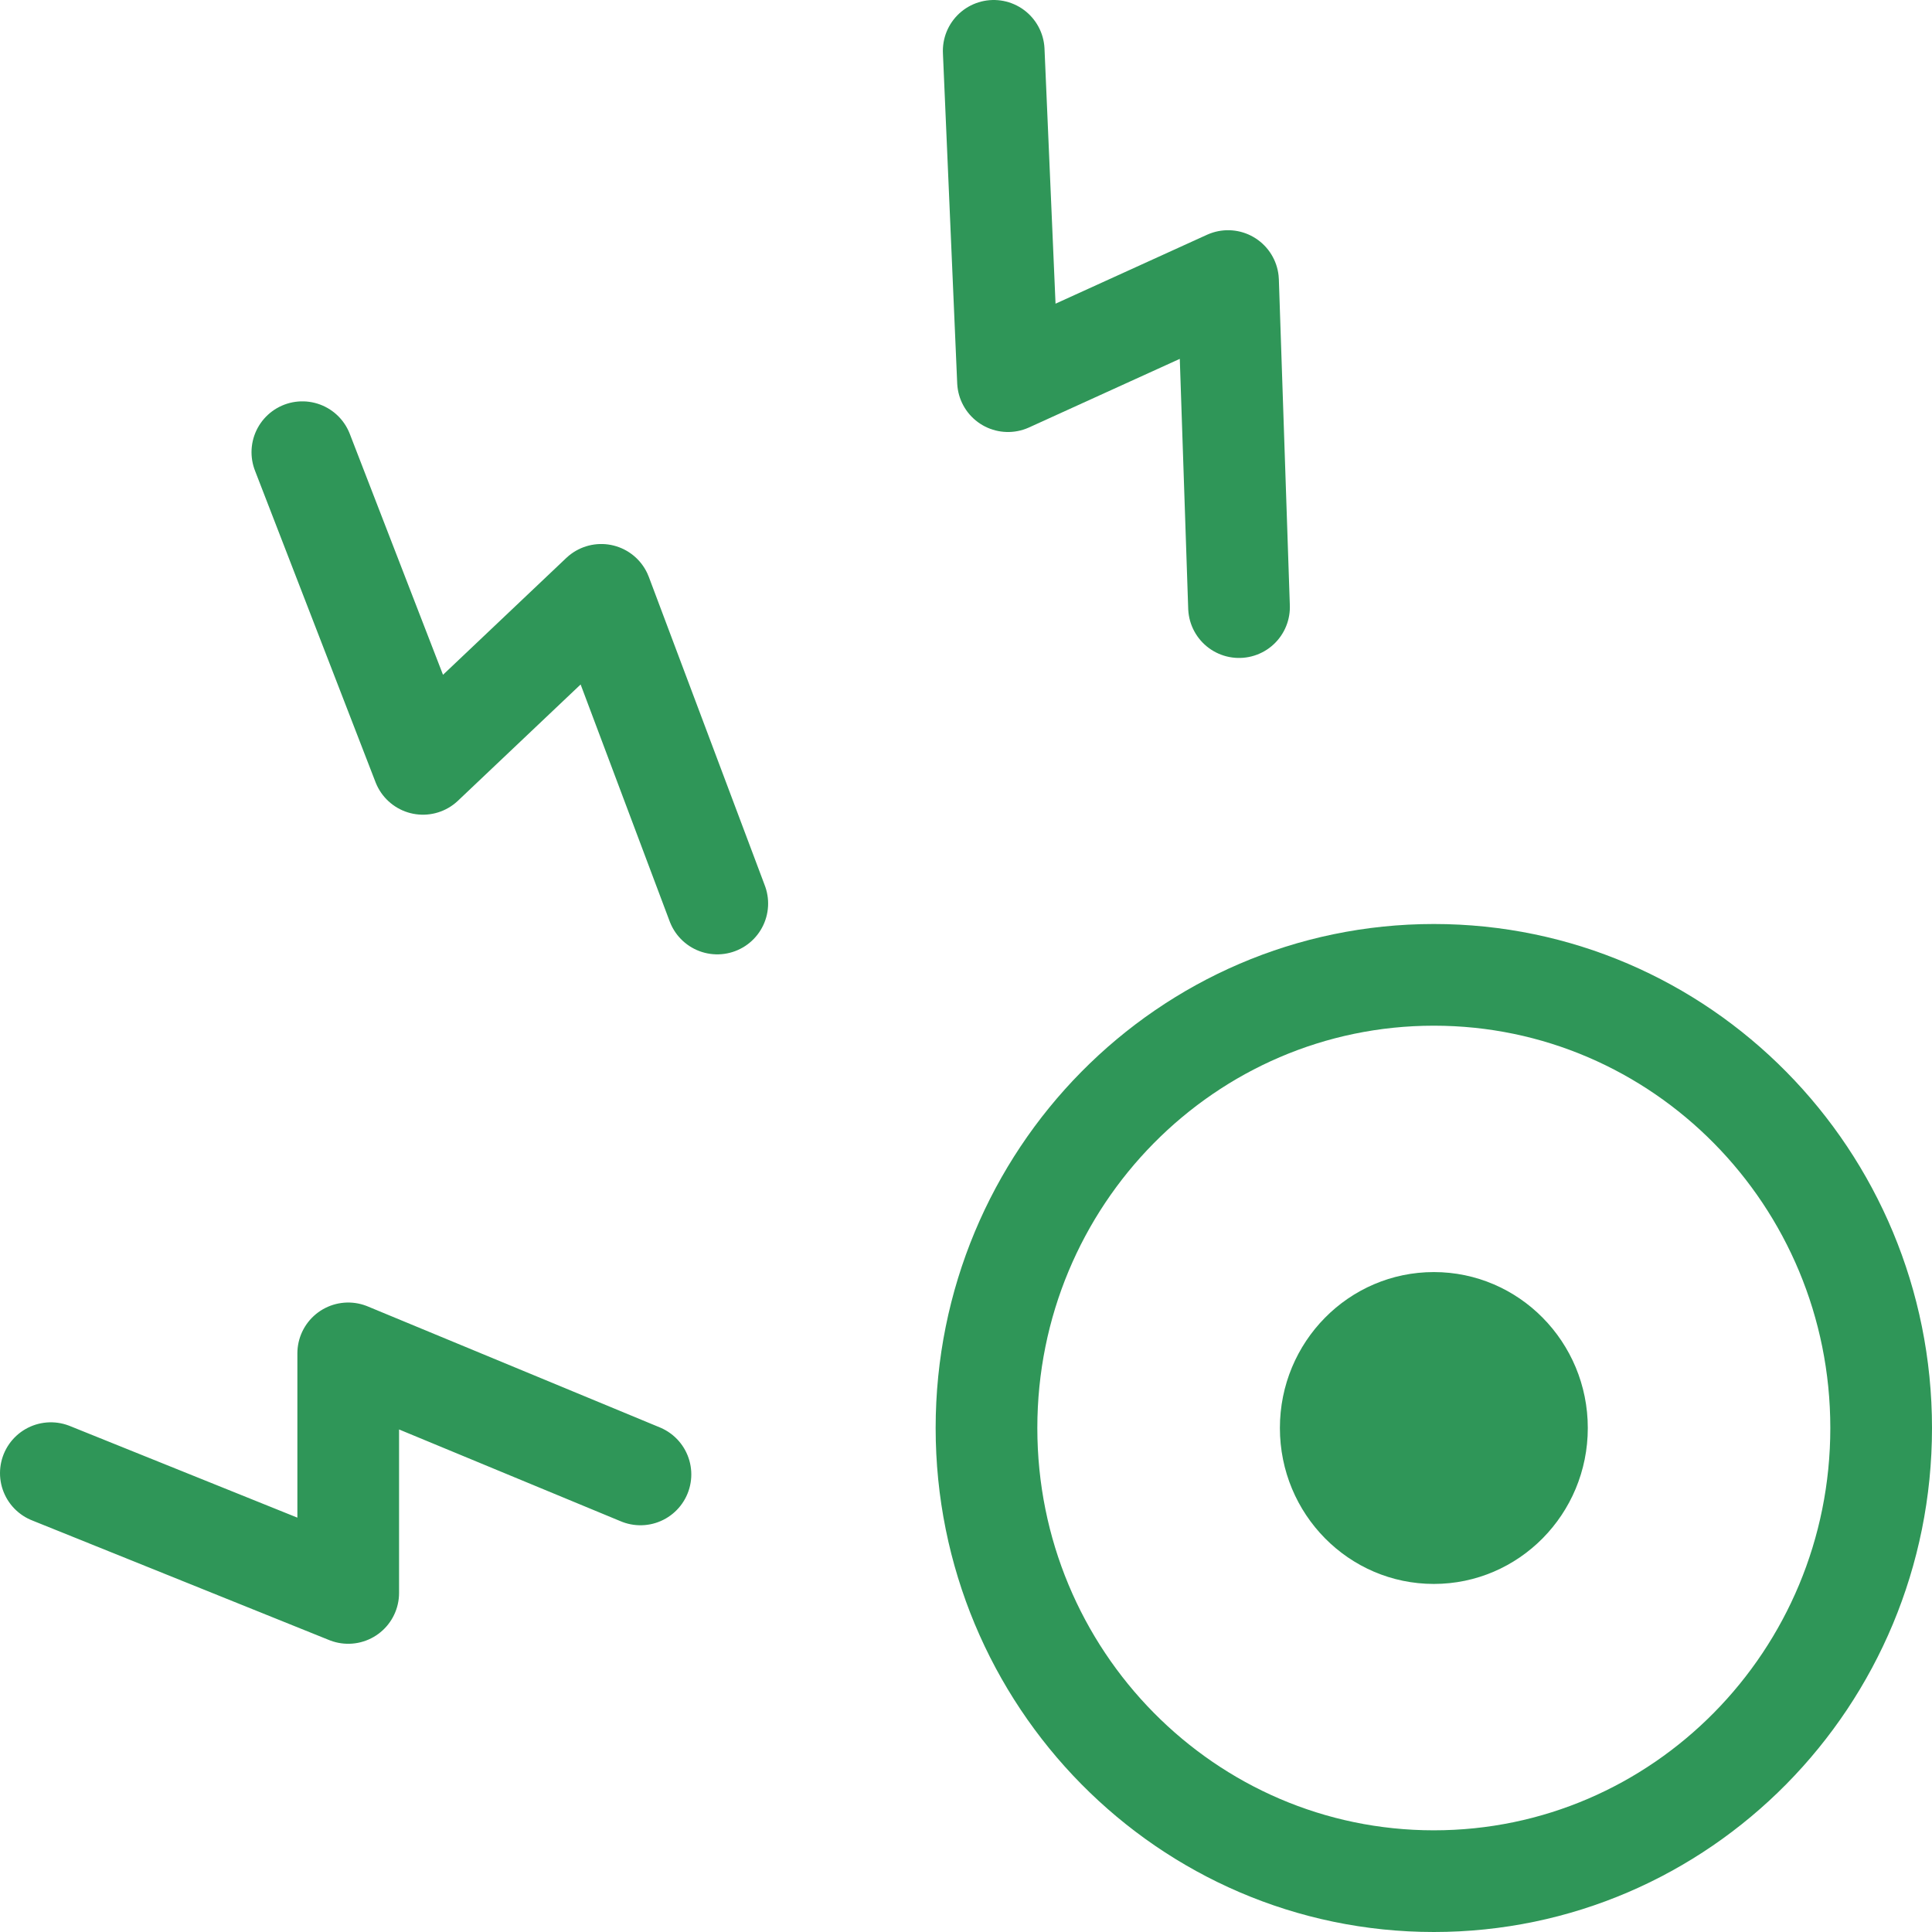
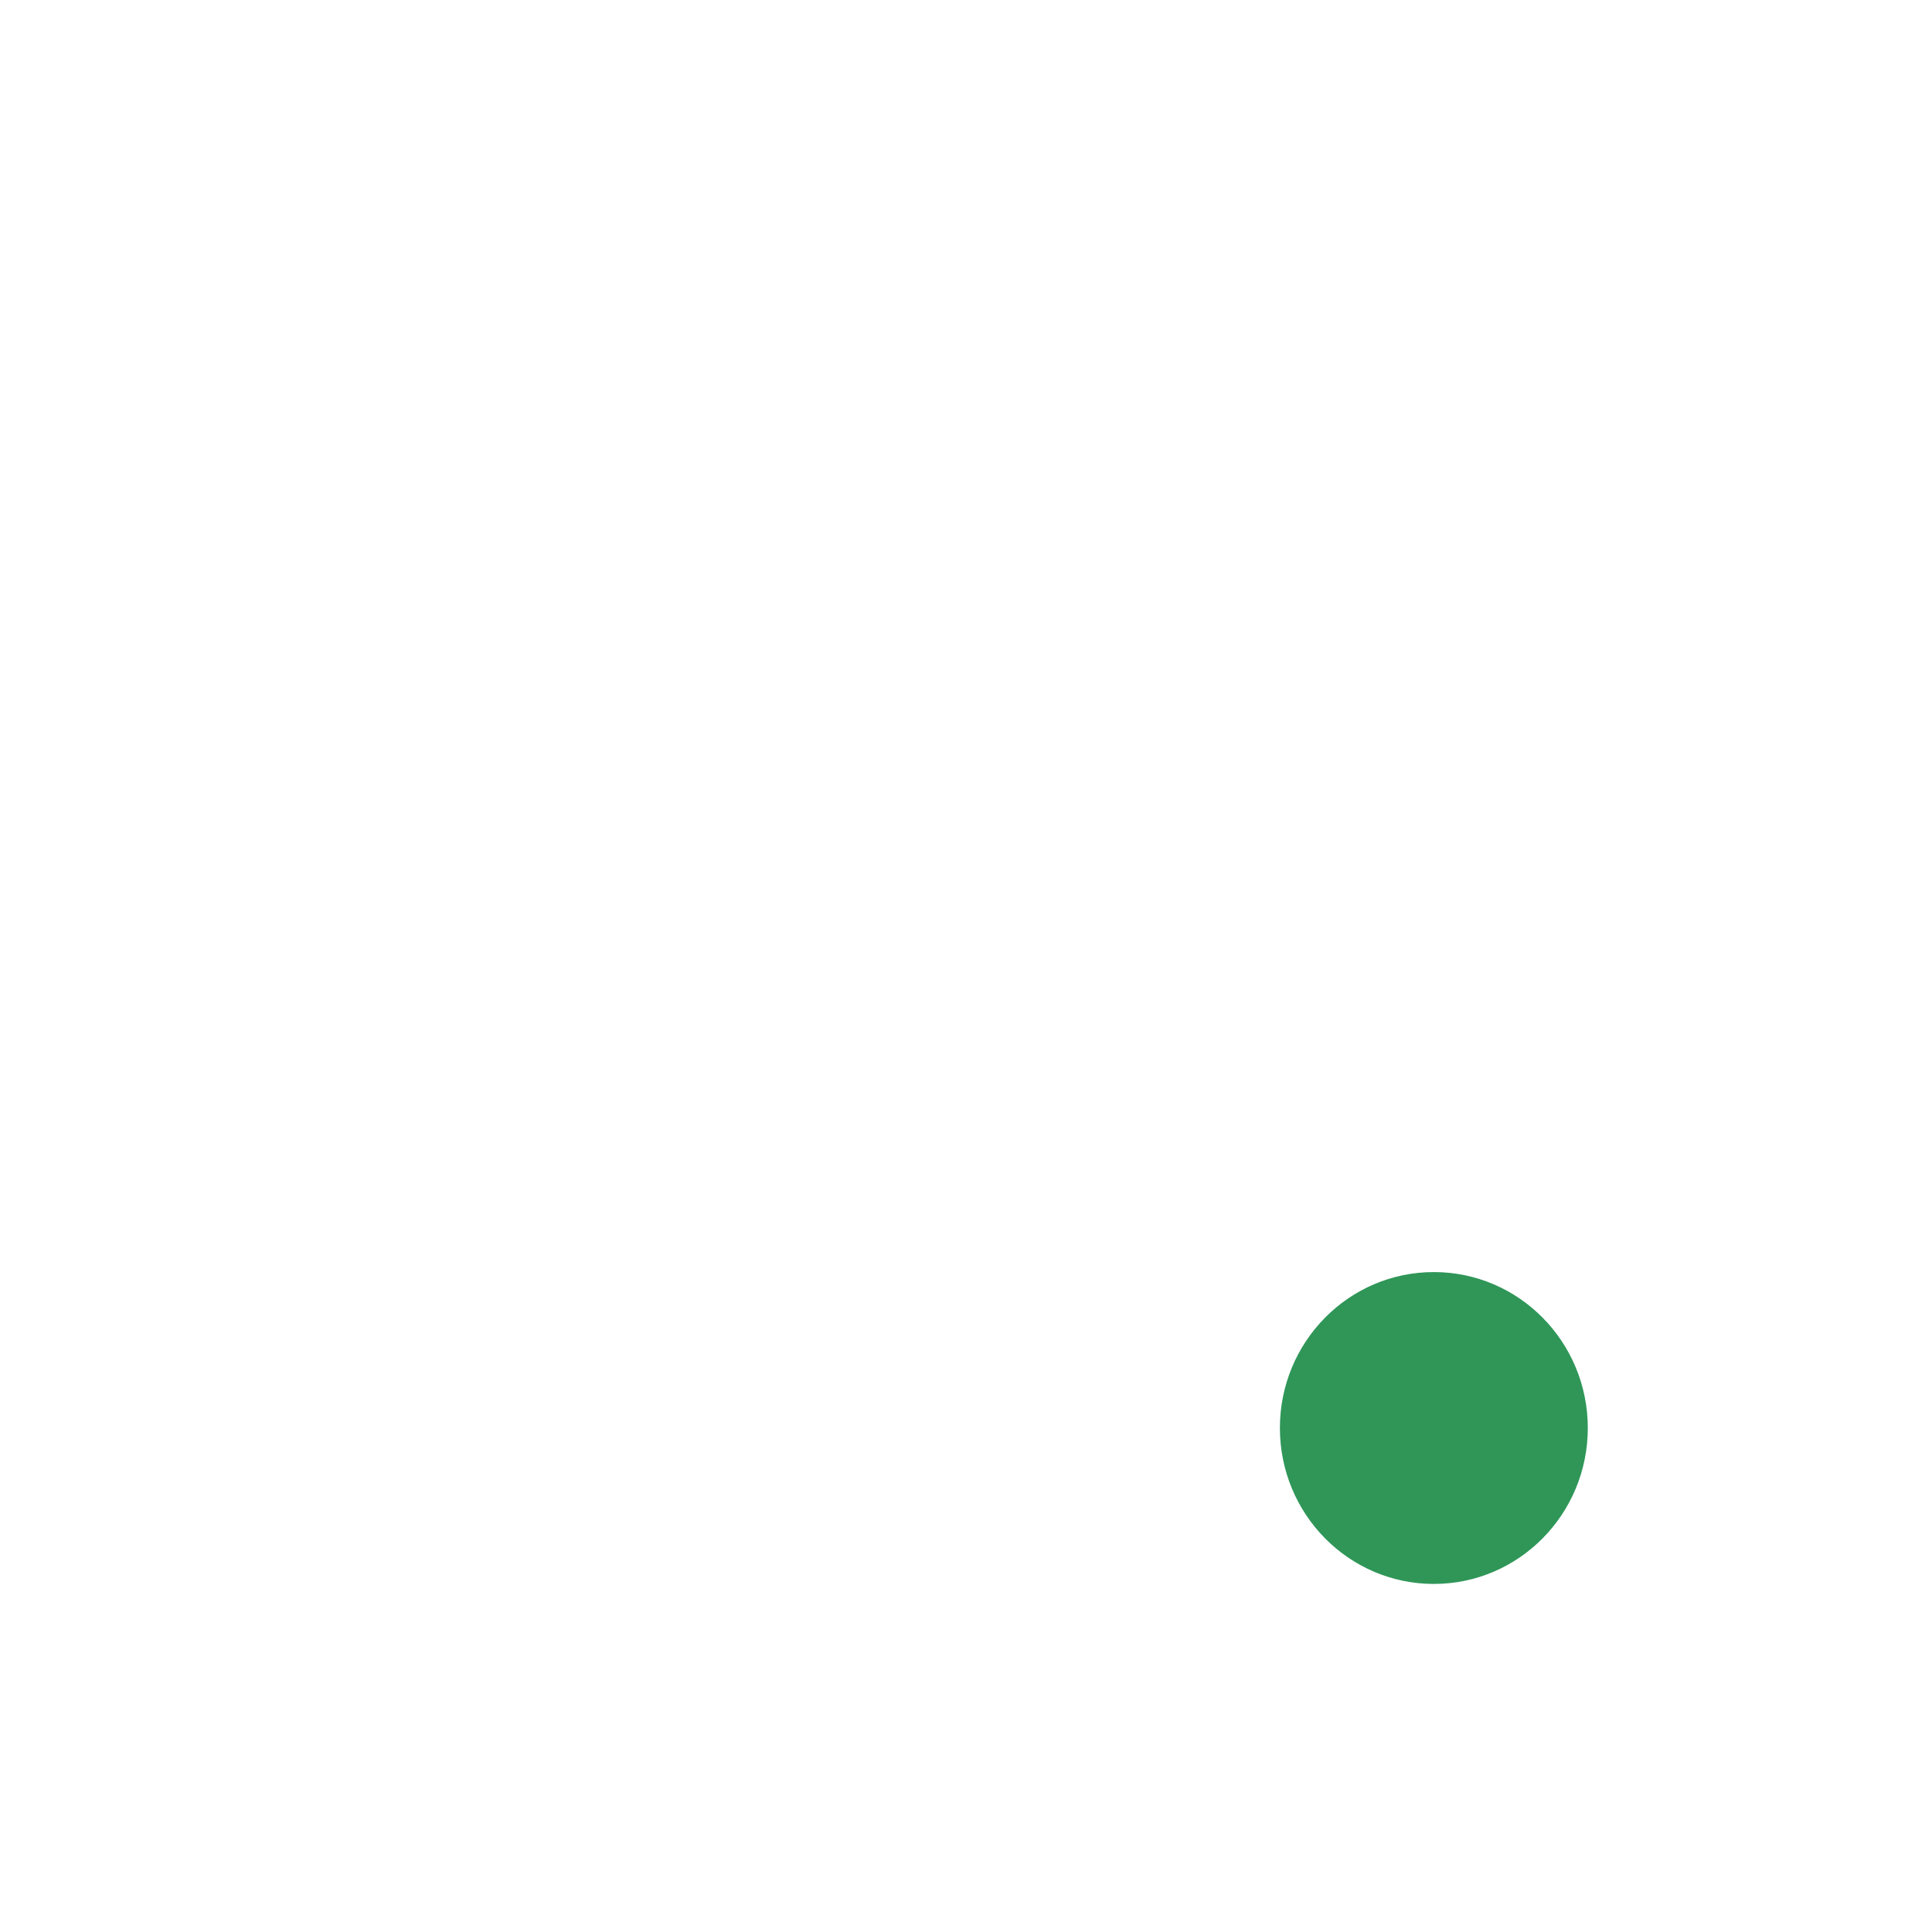
<svg xmlns="http://www.w3.org/2000/svg" width="38" height="38" viewBox="0 0 38 38" fill="none">
  <path d="M28.202 31.154C29.874 31.154 31.23 29.781 31.23 28.087C31.23 26.393 29.874 25.02 28.202 25.02C26.529 25.02 25.174 26.393 25.174 28.087C25.174 29.781 26.529 31.154 28.202 31.154Z" fill="#2F9658" />
-   <path d="M28.202 37C33.061 37 37 33.009 37 28.087C37 23.164 33.061 19.174 28.202 19.174C23.343 19.174 19.403 23.164 19.403 28.087C19.403 33.009 23.343 37 28.202 37Z" stroke="#2F9658" stroke-width="2" stroke-miterlimit="10" stroke-linecap="round" stroke-linejoin="round" />
-   <path d="M19.545 1L19.826 7.497L24.154 5.528L24.37 11.941" stroke="#2F9658" stroke-width="2" stroke-miterlimit="10" stroke-linecap="round" stroke-linejoin="round" />
-   <path d="M5.947 8.894L8.319 15.024L11.826 11.7L14.108 17.771" stroke="#2F9658" stroke-width="2" stroke-miterlimit="10" stroke-linecap="round" stroke-linejoin="round" />
-   <path d="M1 28.975L6.849 31.331V26.619L12.597 29" stroke="#2F9658" stroke-width="2" stroke-miterlimit="10" stroke-linecap="round" stroke-linejoin="round" />
</svg>